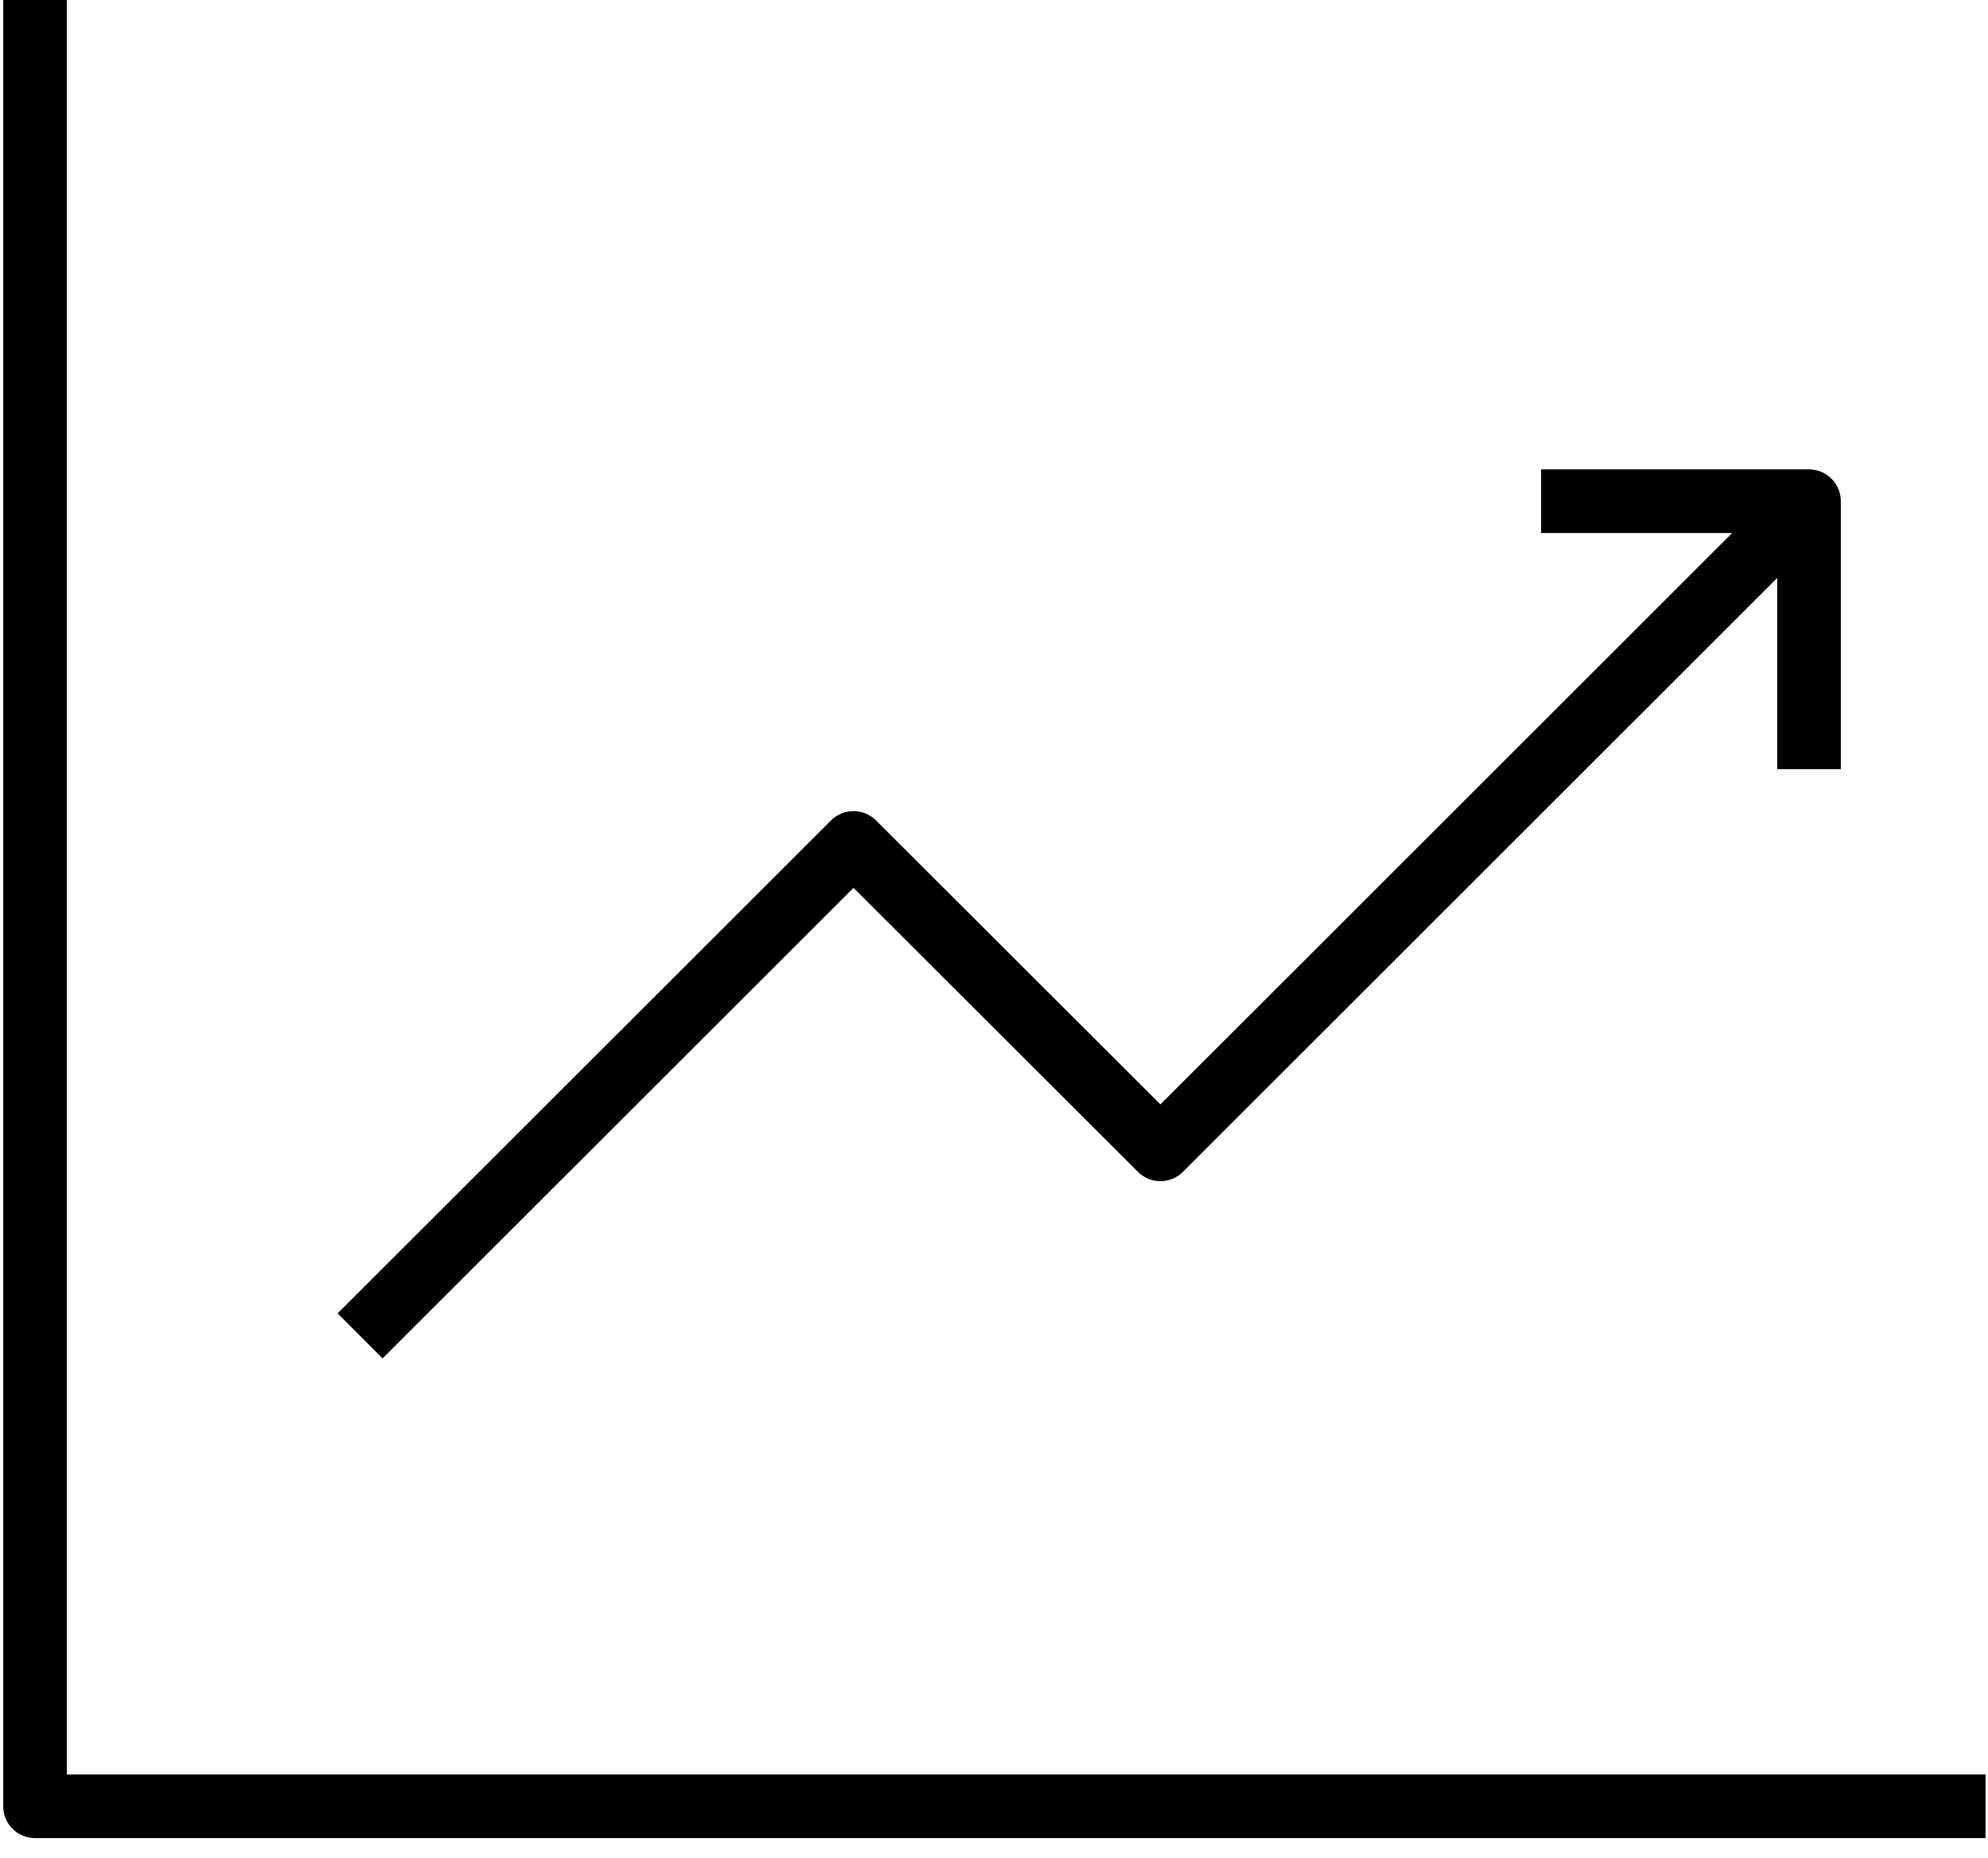
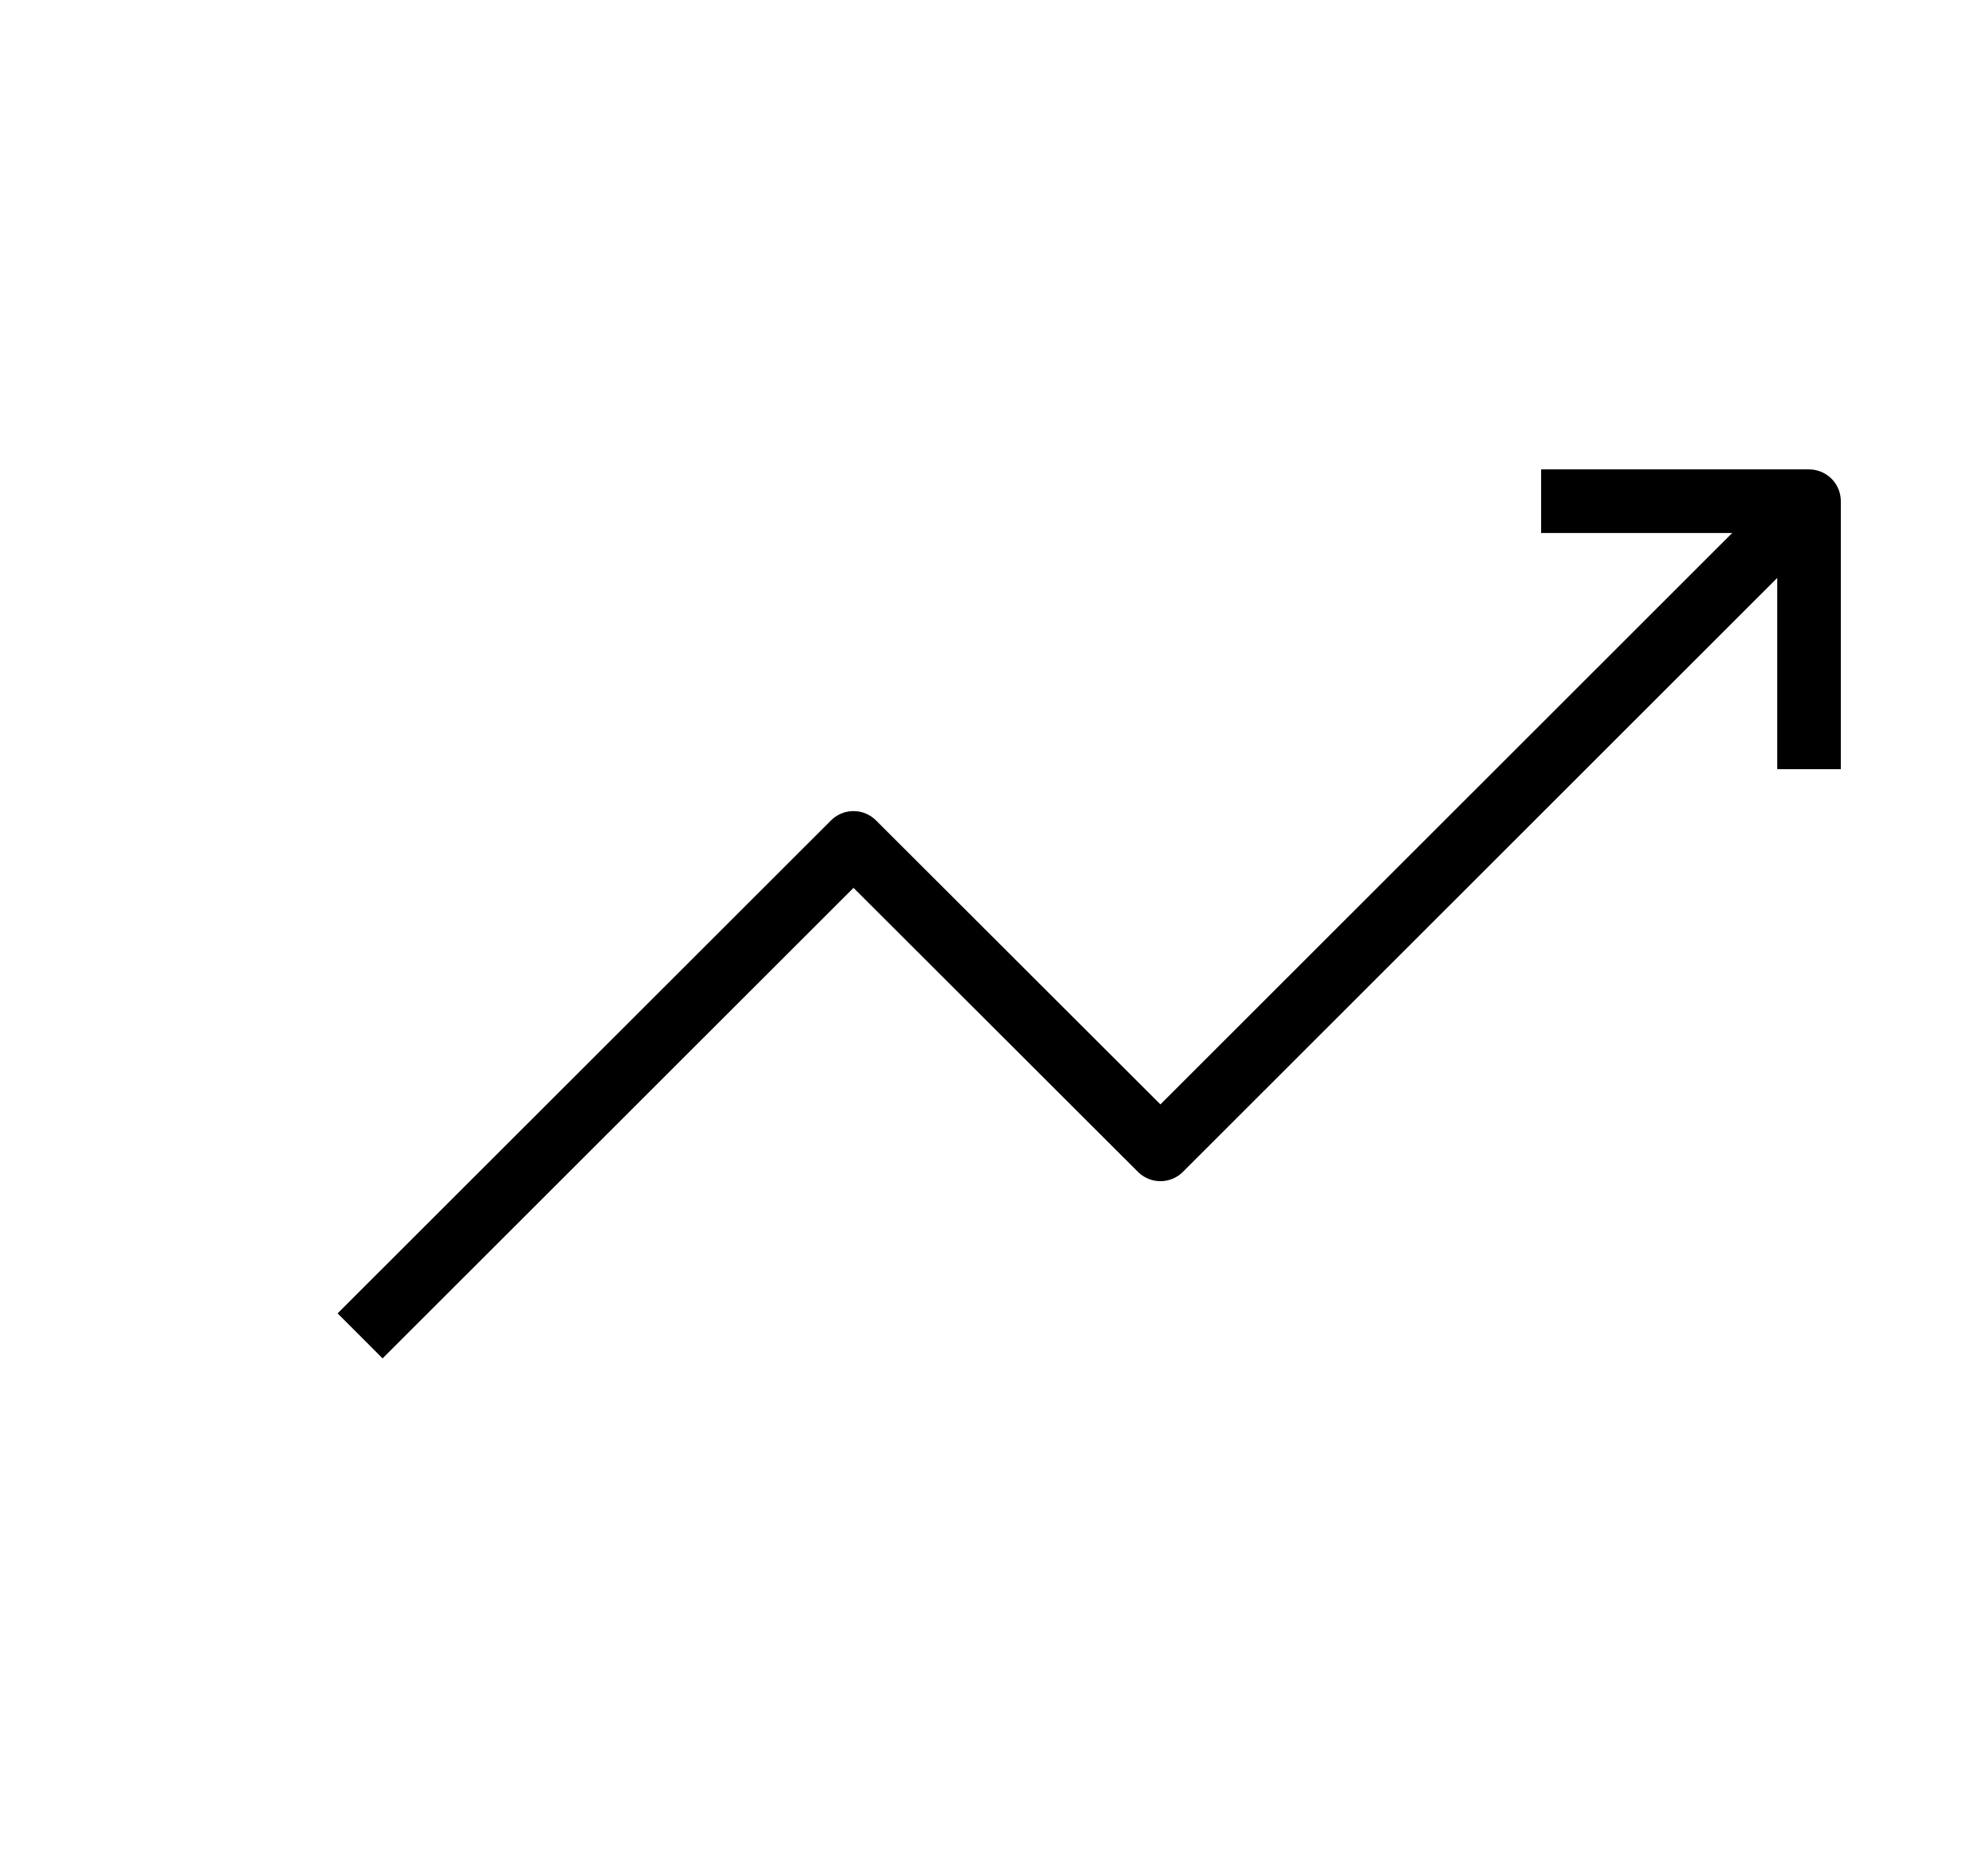
<svg xmlns="http://www.w3.org/2000/svg" width="61" height="57" viewBox="0 0 61 57" fill="none">
-   <path d="M60.925 55.412H1.075V0" stroke="black" stroke-width="1.952" stroke-linejoin="round" />
  <path d="M11.049 40.981L26.189 25.858L35.607 35.259L55.507 15.376" stroke="black" stroke-width="1.952" stroke-linejoin="round" />
  <path d="M47.288 15.376H55.508V23.596" stroke="black" stroke-width="1.952" stroke-linejoin="round" />
</svg>